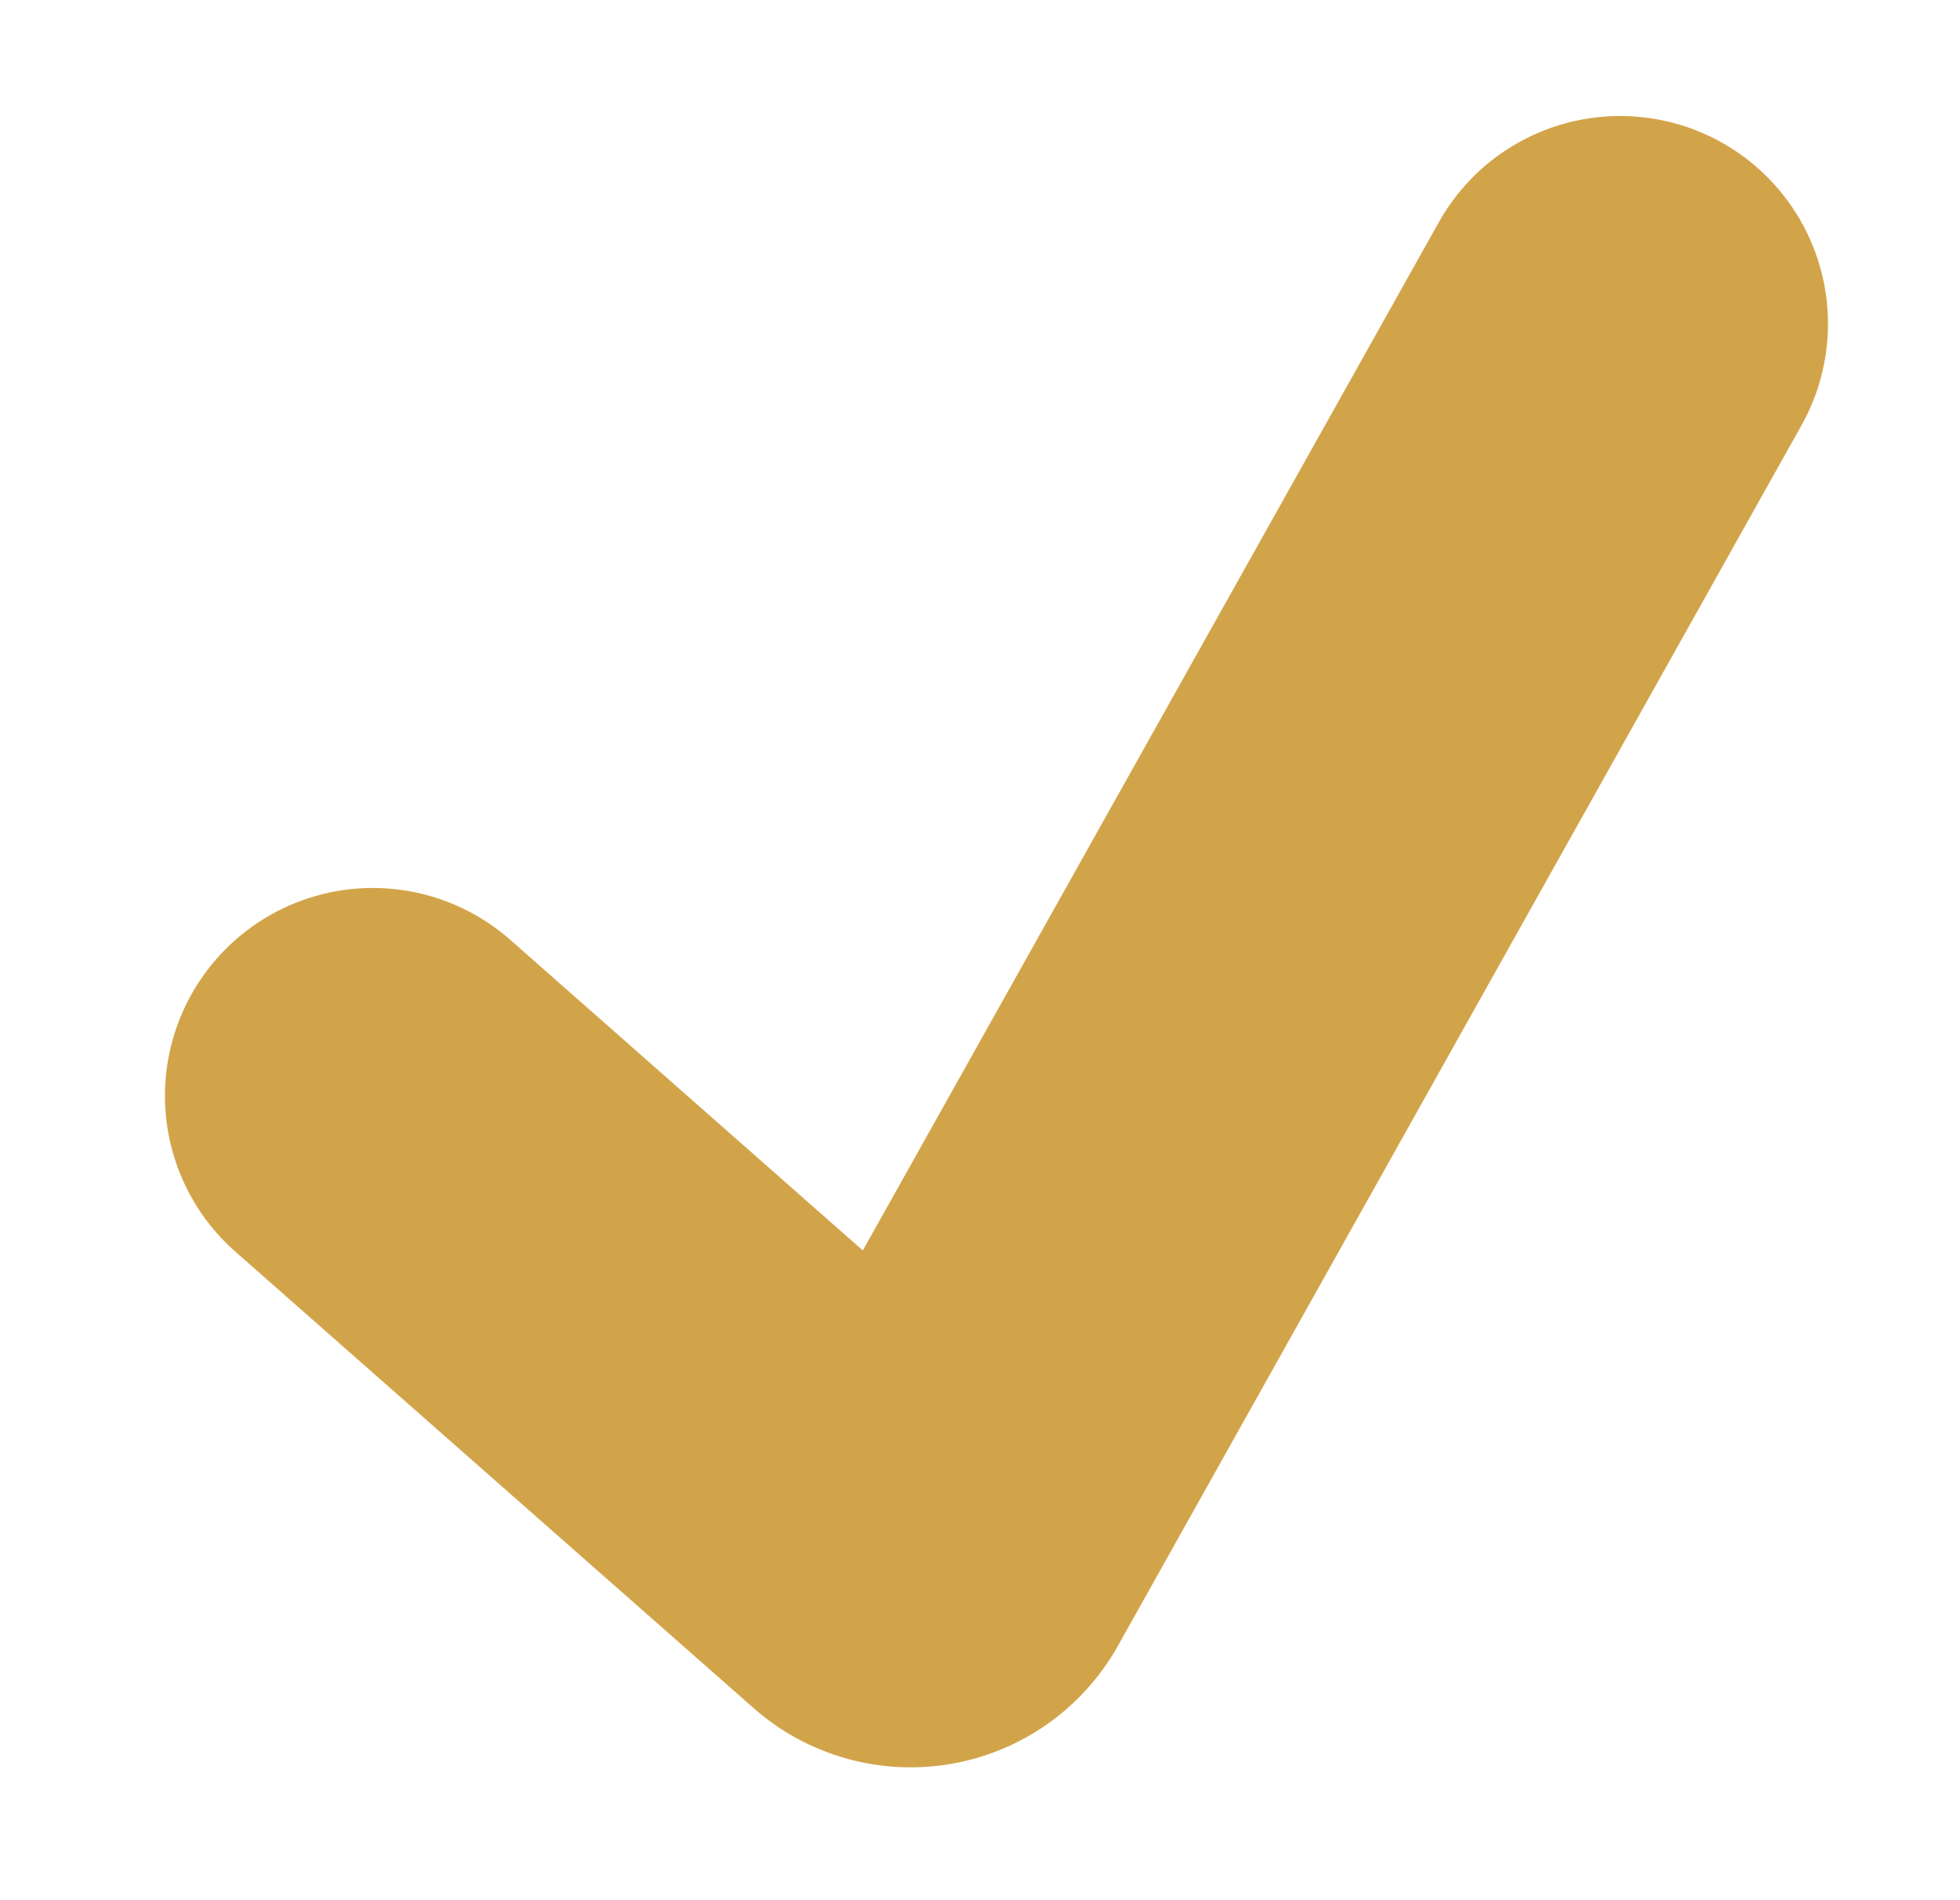
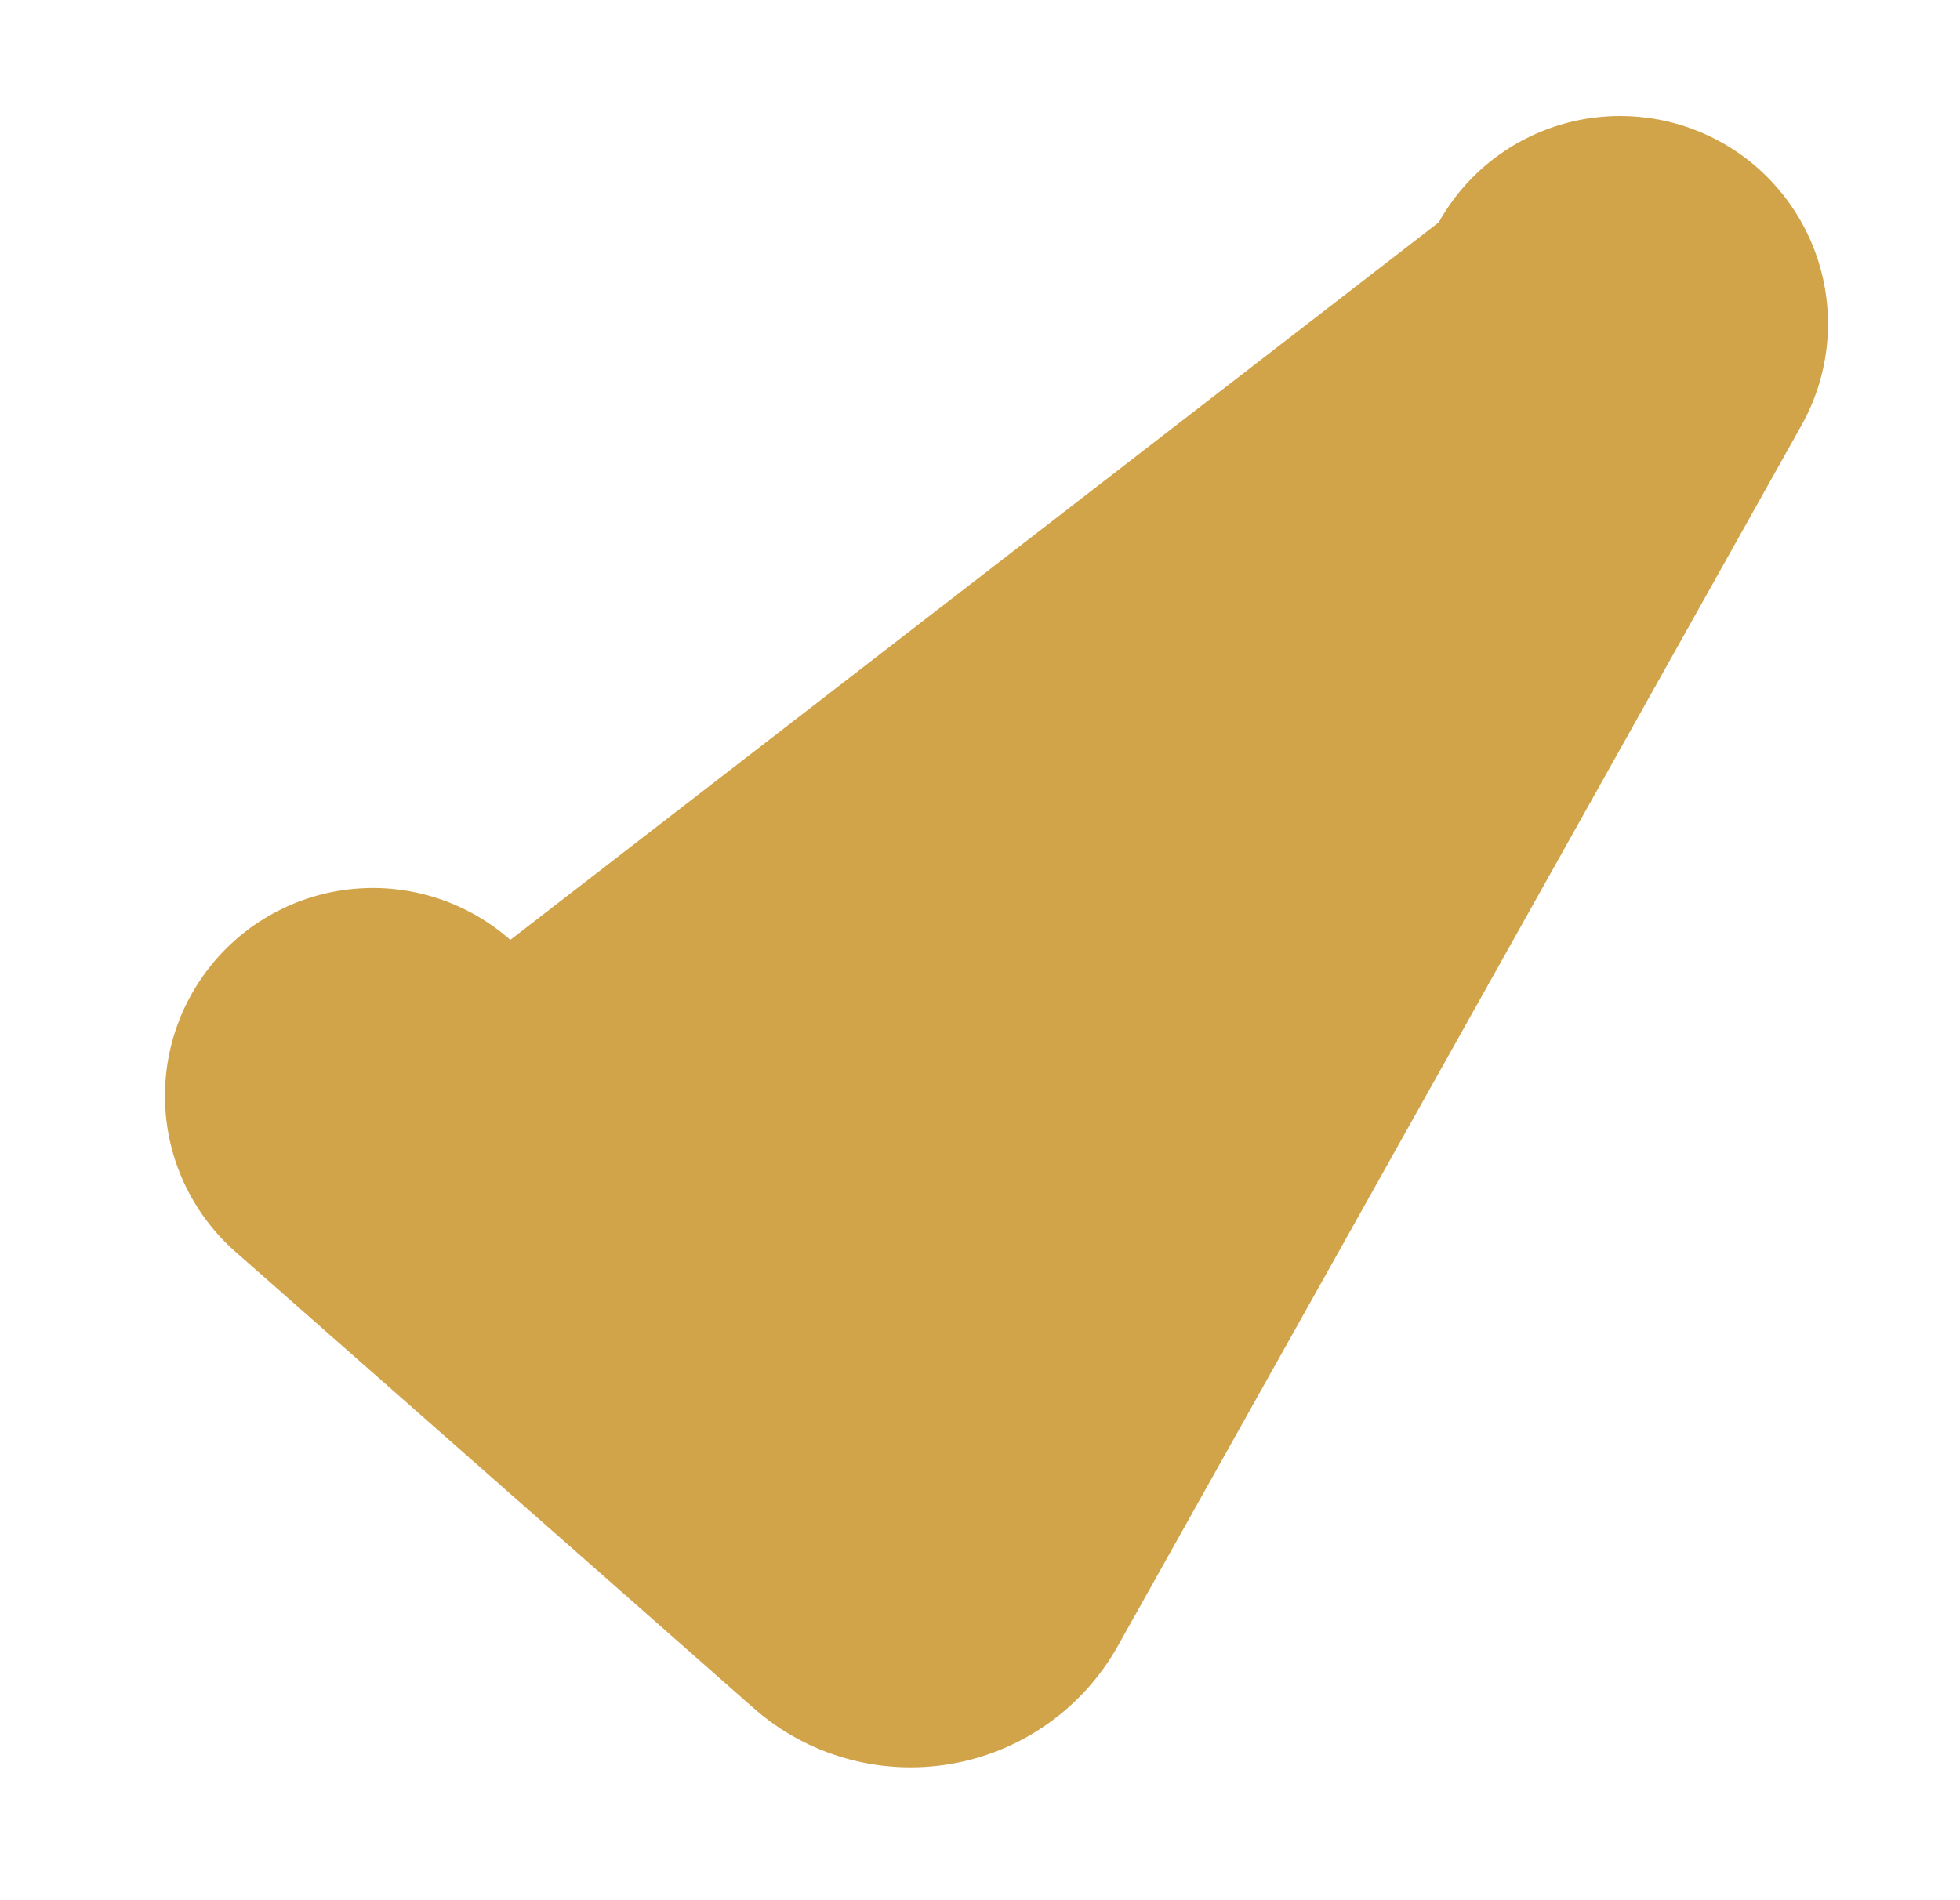
<svg xmlns="http://www.w3.org/2000/svg" width="33" height="32" viewBox="0 0 33 32" fill="none">
-   <path d="M28.988 2.4C29.797 2.853 30.394 3.61 30.646 4.503C30.898 5.396 30.785 6.353 30.331 7.163L18.822 27.717C18.53 28.238 18.126 28.687 17.638 29.031C17.151 29.375 16.592 29.606 16.004 29.706C15.416 29.806 14.813 29.774 14.239 29.611C13.665 29.448 13.134 29.159 12.687 28.764L3.964 21.08C3.267 20.466 2.843 19.601 2.784 18.675C2.726 17.748 3.038 16.837 3.652 16.14C4.265 15.444 5.13 15.019 6.057 14.961C6.983 14.902 7.895 15.214 8.592 15.828L14.527 21.058L24.224 3.744C24.448 3.343 24.749 2.99 25.11 2.705C25.471 2.421 25.885 2.21 26.327 2.085C26.77 1.96 27.232 1.924 27.689 1.978C28.145 2.032 28.587 2.175 28.988 2.4Z" fill="#D2A44A" />
+   <path d="M28.988 2.4C29.797 2.853 30.394 3.61 30.646 4.503C30.898 5.396 30.785 6.353 30.331 7.163L18.822 27.717C18.53 28.238 18.126 28.687 17.638 29.031C17.151 29.375 16.592 29.606 16.004 29.706C15.416 29.806 14.813 29.774 14.239 29.611C13.665 29.448 13.134 29.159 12.687 28.764L3.964 21.08C3.267 20.466 2.843 19.601 2.784 18.675C2.726 17.748 3.038 16.837 3.652 16.14C4.265 15.444 5.13 15.019 6.057 14.961C6.983 14.902 7.895 15.214 8.592 15.828L24.224 3.744C24.448 3.343 24.749 2.99 25.11 2.705C25.471 2.421 25.885 2.21 26.327 2.085C26.77 1.96 27.232 1.924 27.689 1.978C28.145 2.032 28.587 2.175 28.988 2.4Z" fill="#D2A44A" />
</svg>